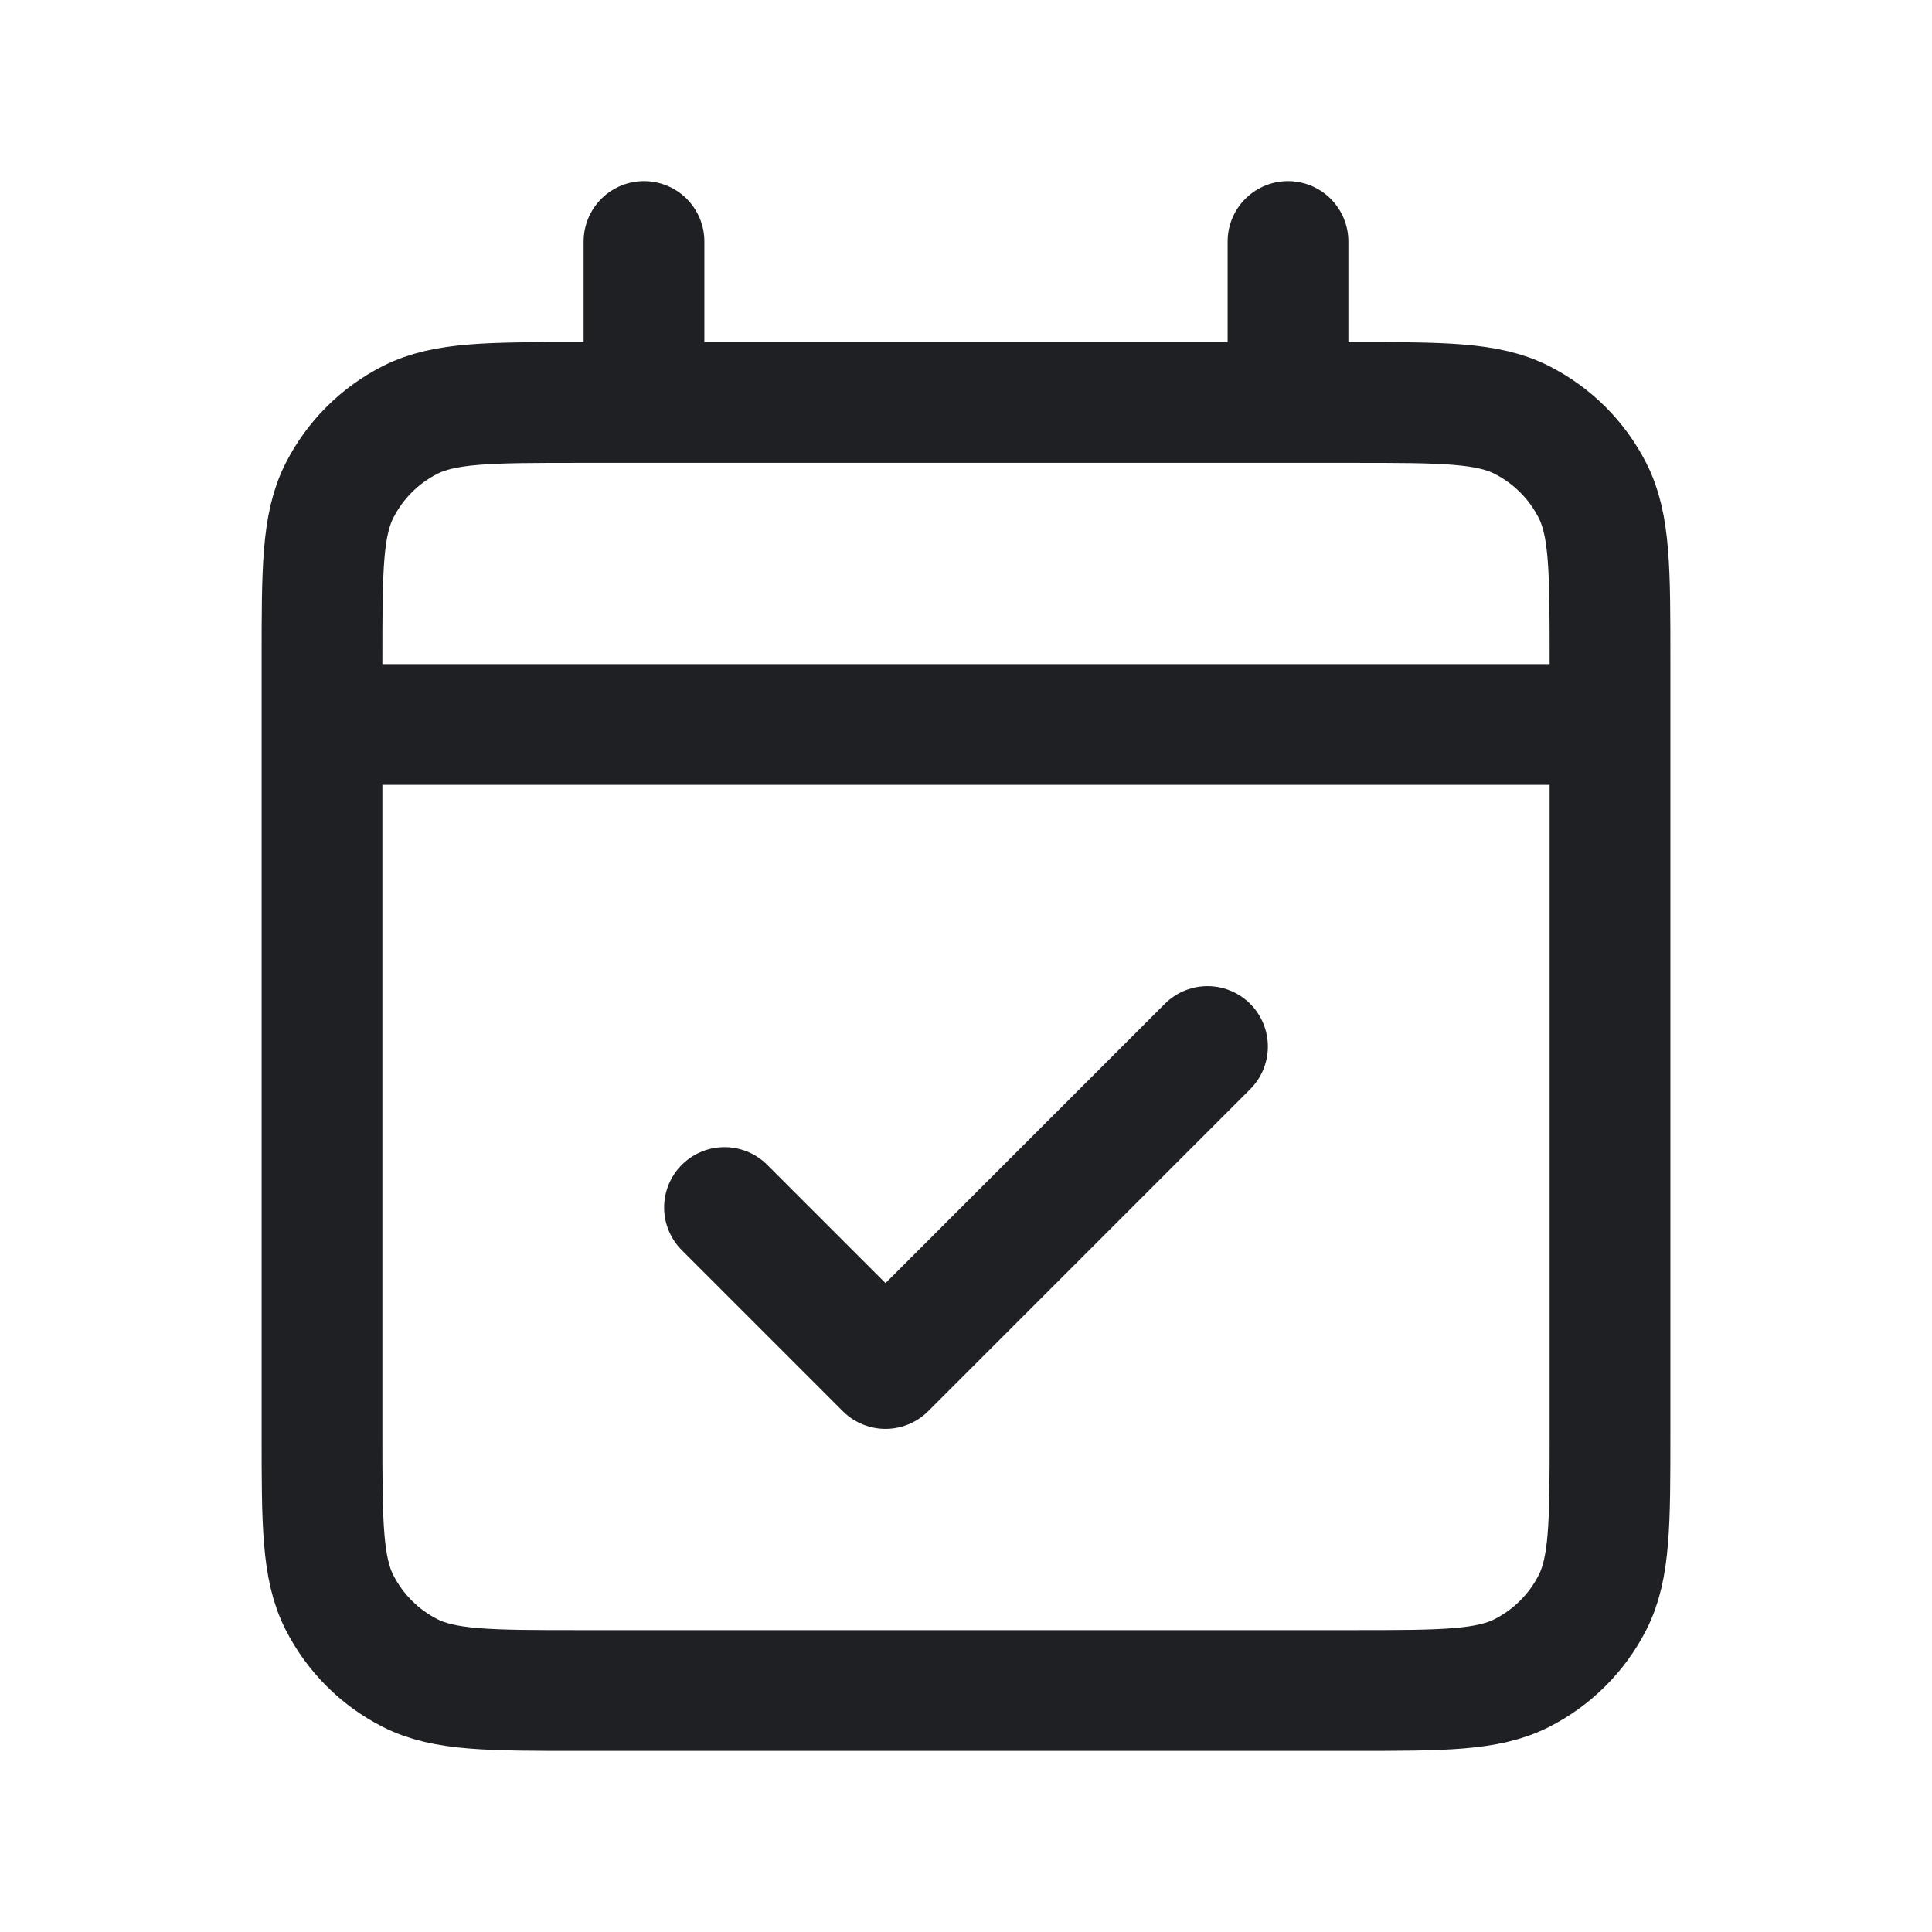
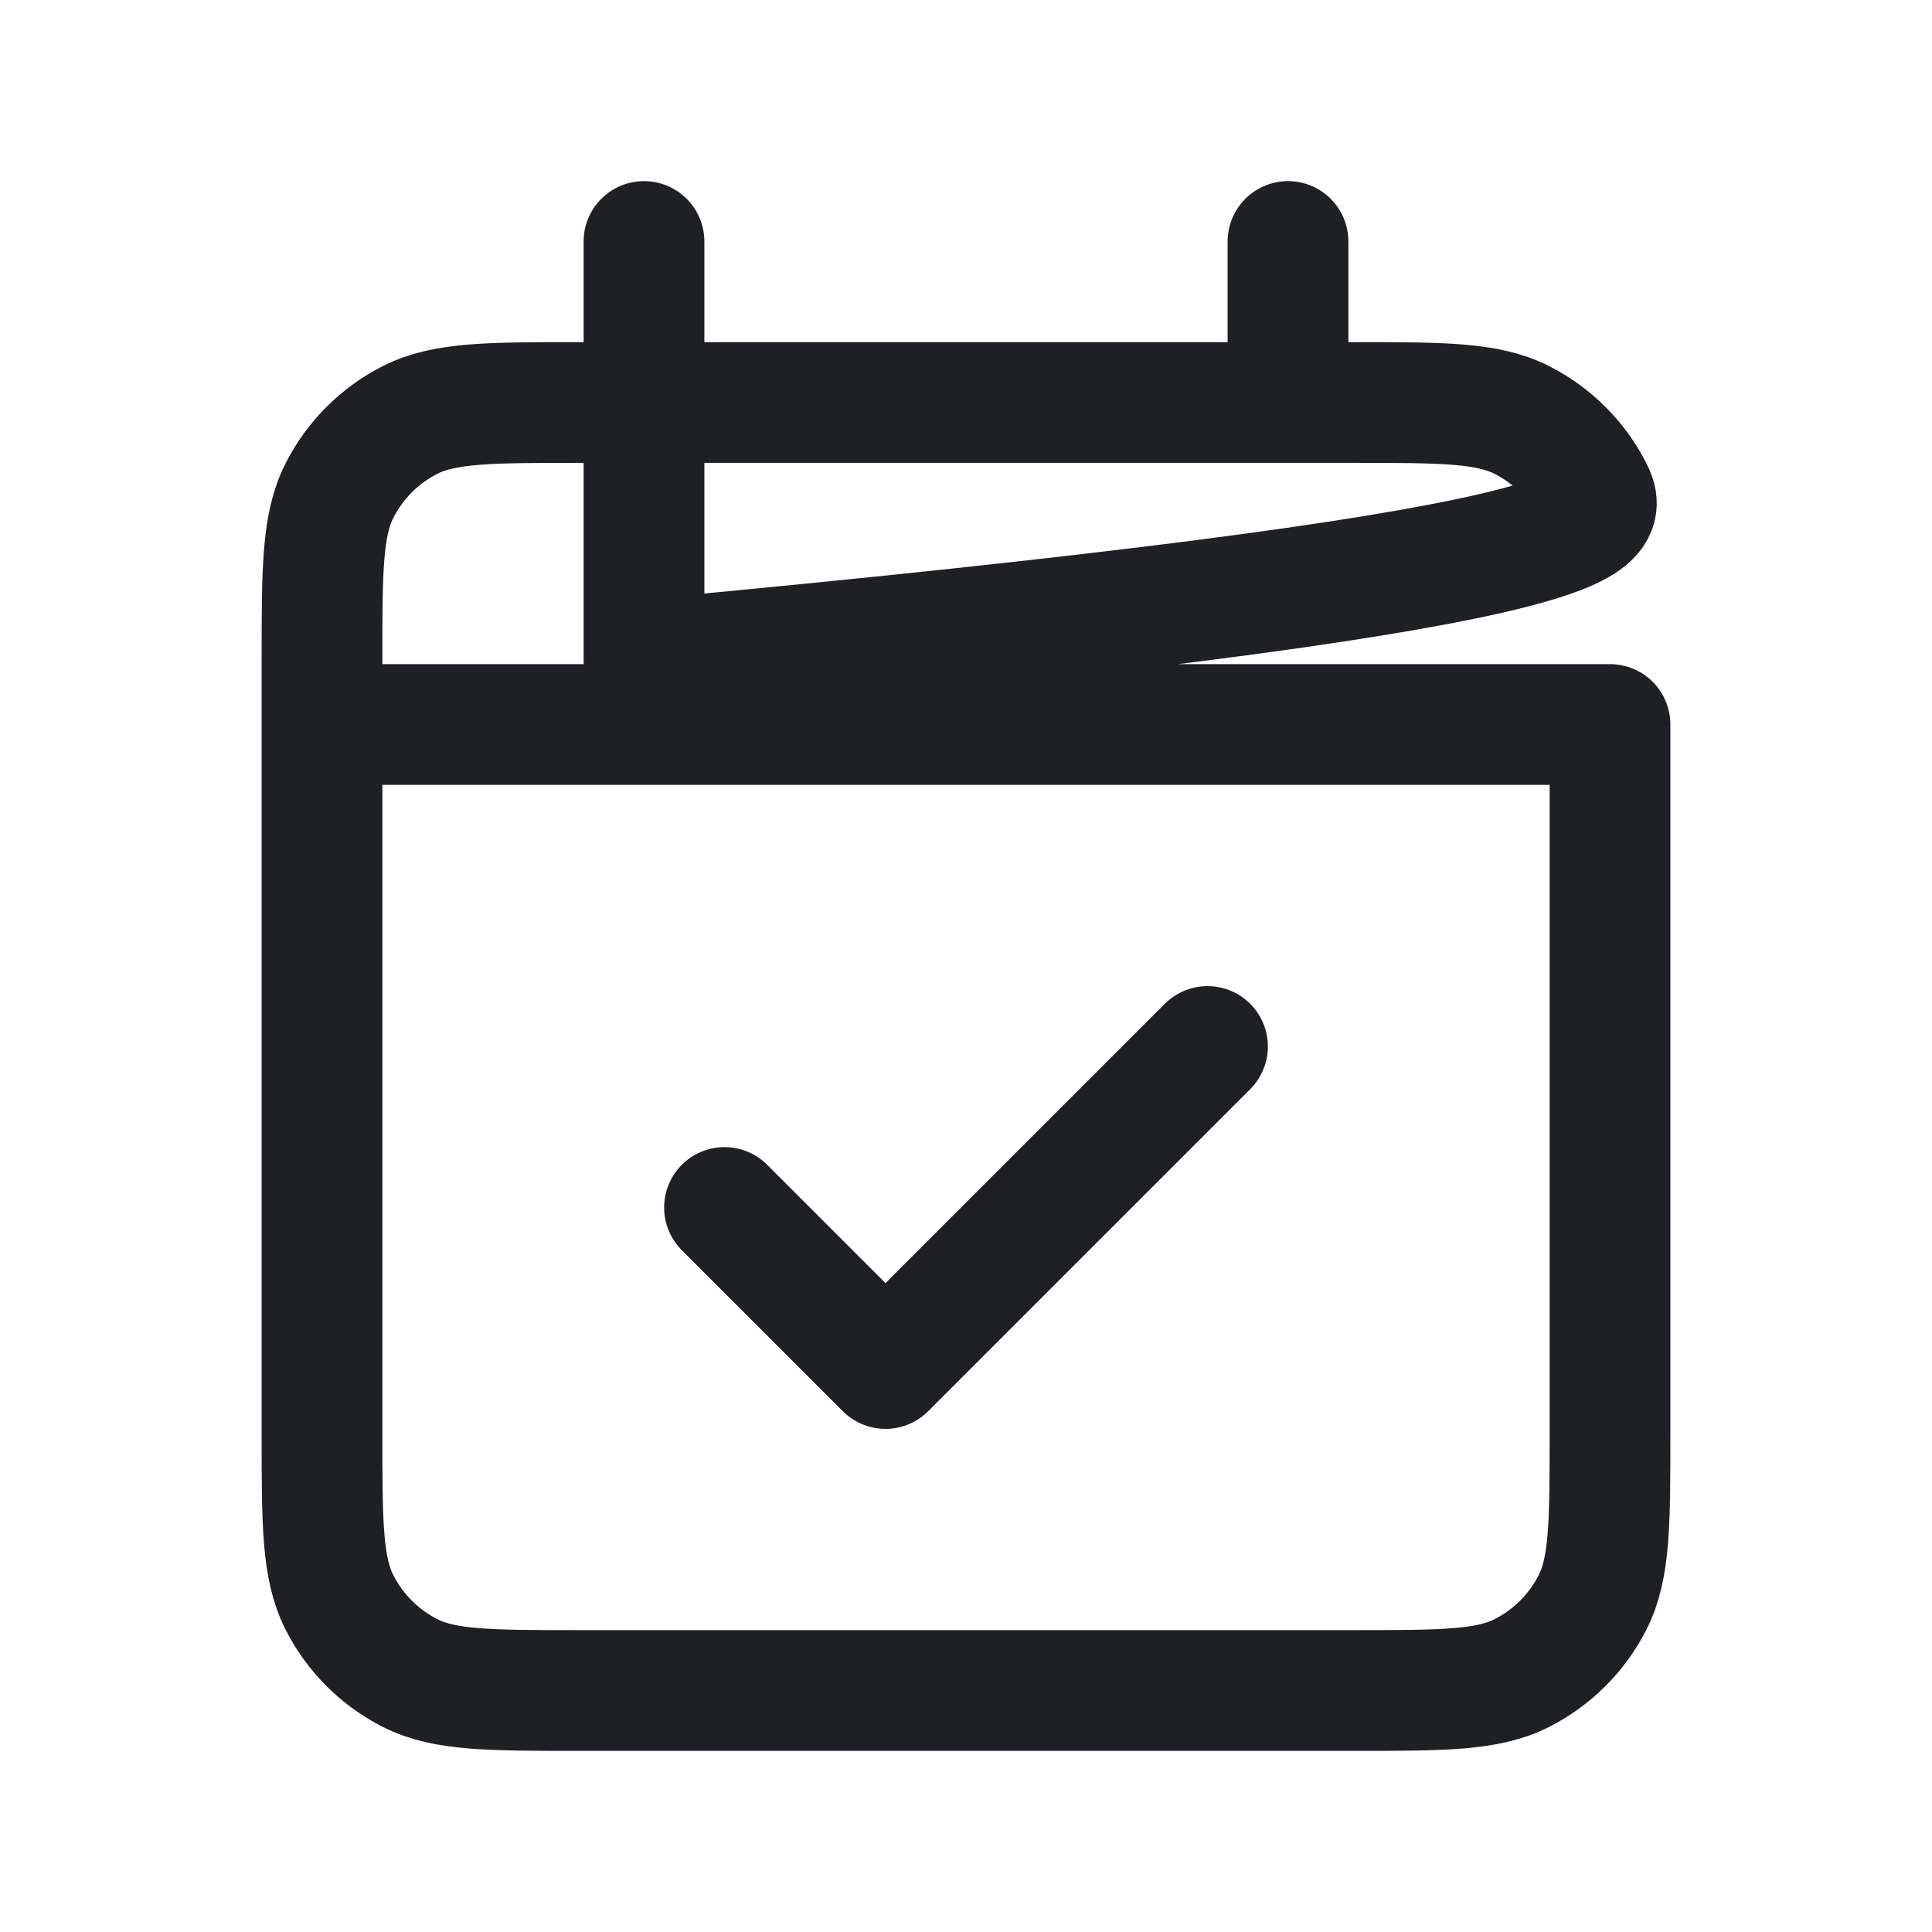
<svg xmlns="http://www.w3.org/2000/svg" width="24" height="24" viewBox="0 0 24 24" fill="none">
-   <path d="M4 9H20M4 9V17.8C4 18.92 4 19.48 4.218 19.908C4.41 20.284 4.715 20.59 5.092 20.782C5.519 21 6.079 21 7.197 21H16.803C17.921 21 18.48 21 18.907 20.782C19.284 20.59 19.59 20.284 19.782 19.908C20 19.48 20 18.922 20 17.804V9M4 9V8.2C4 7.08 4 6.52 4.218 6.092C4.41 5.715 4.715 5.41 5.092 5.218C5.52 5 6.08 5 7.2 5H8M20 9V8.197C20 7.079 20 6.519 19.782 6.092C19.59 5.715 19.284 5.41 18.907 5.218C18.48 5 17.92 5 16.8 5H16M8 5H16M8 5V3M16 5V3M15 13L11 17L9 15" stroke="#1F2023" stroke-width="1.5" stroke-linecap="round" stroke-linejoin="round" />
+   <path d="M4 9H20M4 9V17.8C4 18.92 4 19.48 4.218 19.908C4.41 20.284 4.715 20.59 5.092 20.782C5.519 21 6.079 21 7.197 21H16.803C17.921 21 18.48 21 18.907 20.782C19.284 20.59 19.59 20.284 19.782 19.908C20 19.48 20 18.922 20 17.804V9M4 9V8.2C4 7.08 4 6.52 4.218 6.092C4.41 5.715 4.715 5.41 5.092 5.218C5.52 5 6.08 5 7.2 5H8V8.197C20 7.079 20 6.519 19.782 6.092C19.59 5.715 19.284 5.41 18.907 5.218C18.48 5 17.92 5 16.8 5H16M8 5H16M8 5V3M16 5V3M15 13L11 17L9 15" stroke="#1F2023" stroke-width="1.5" stroke-linecap="round" stroke-linejoin="round" />
</svg>